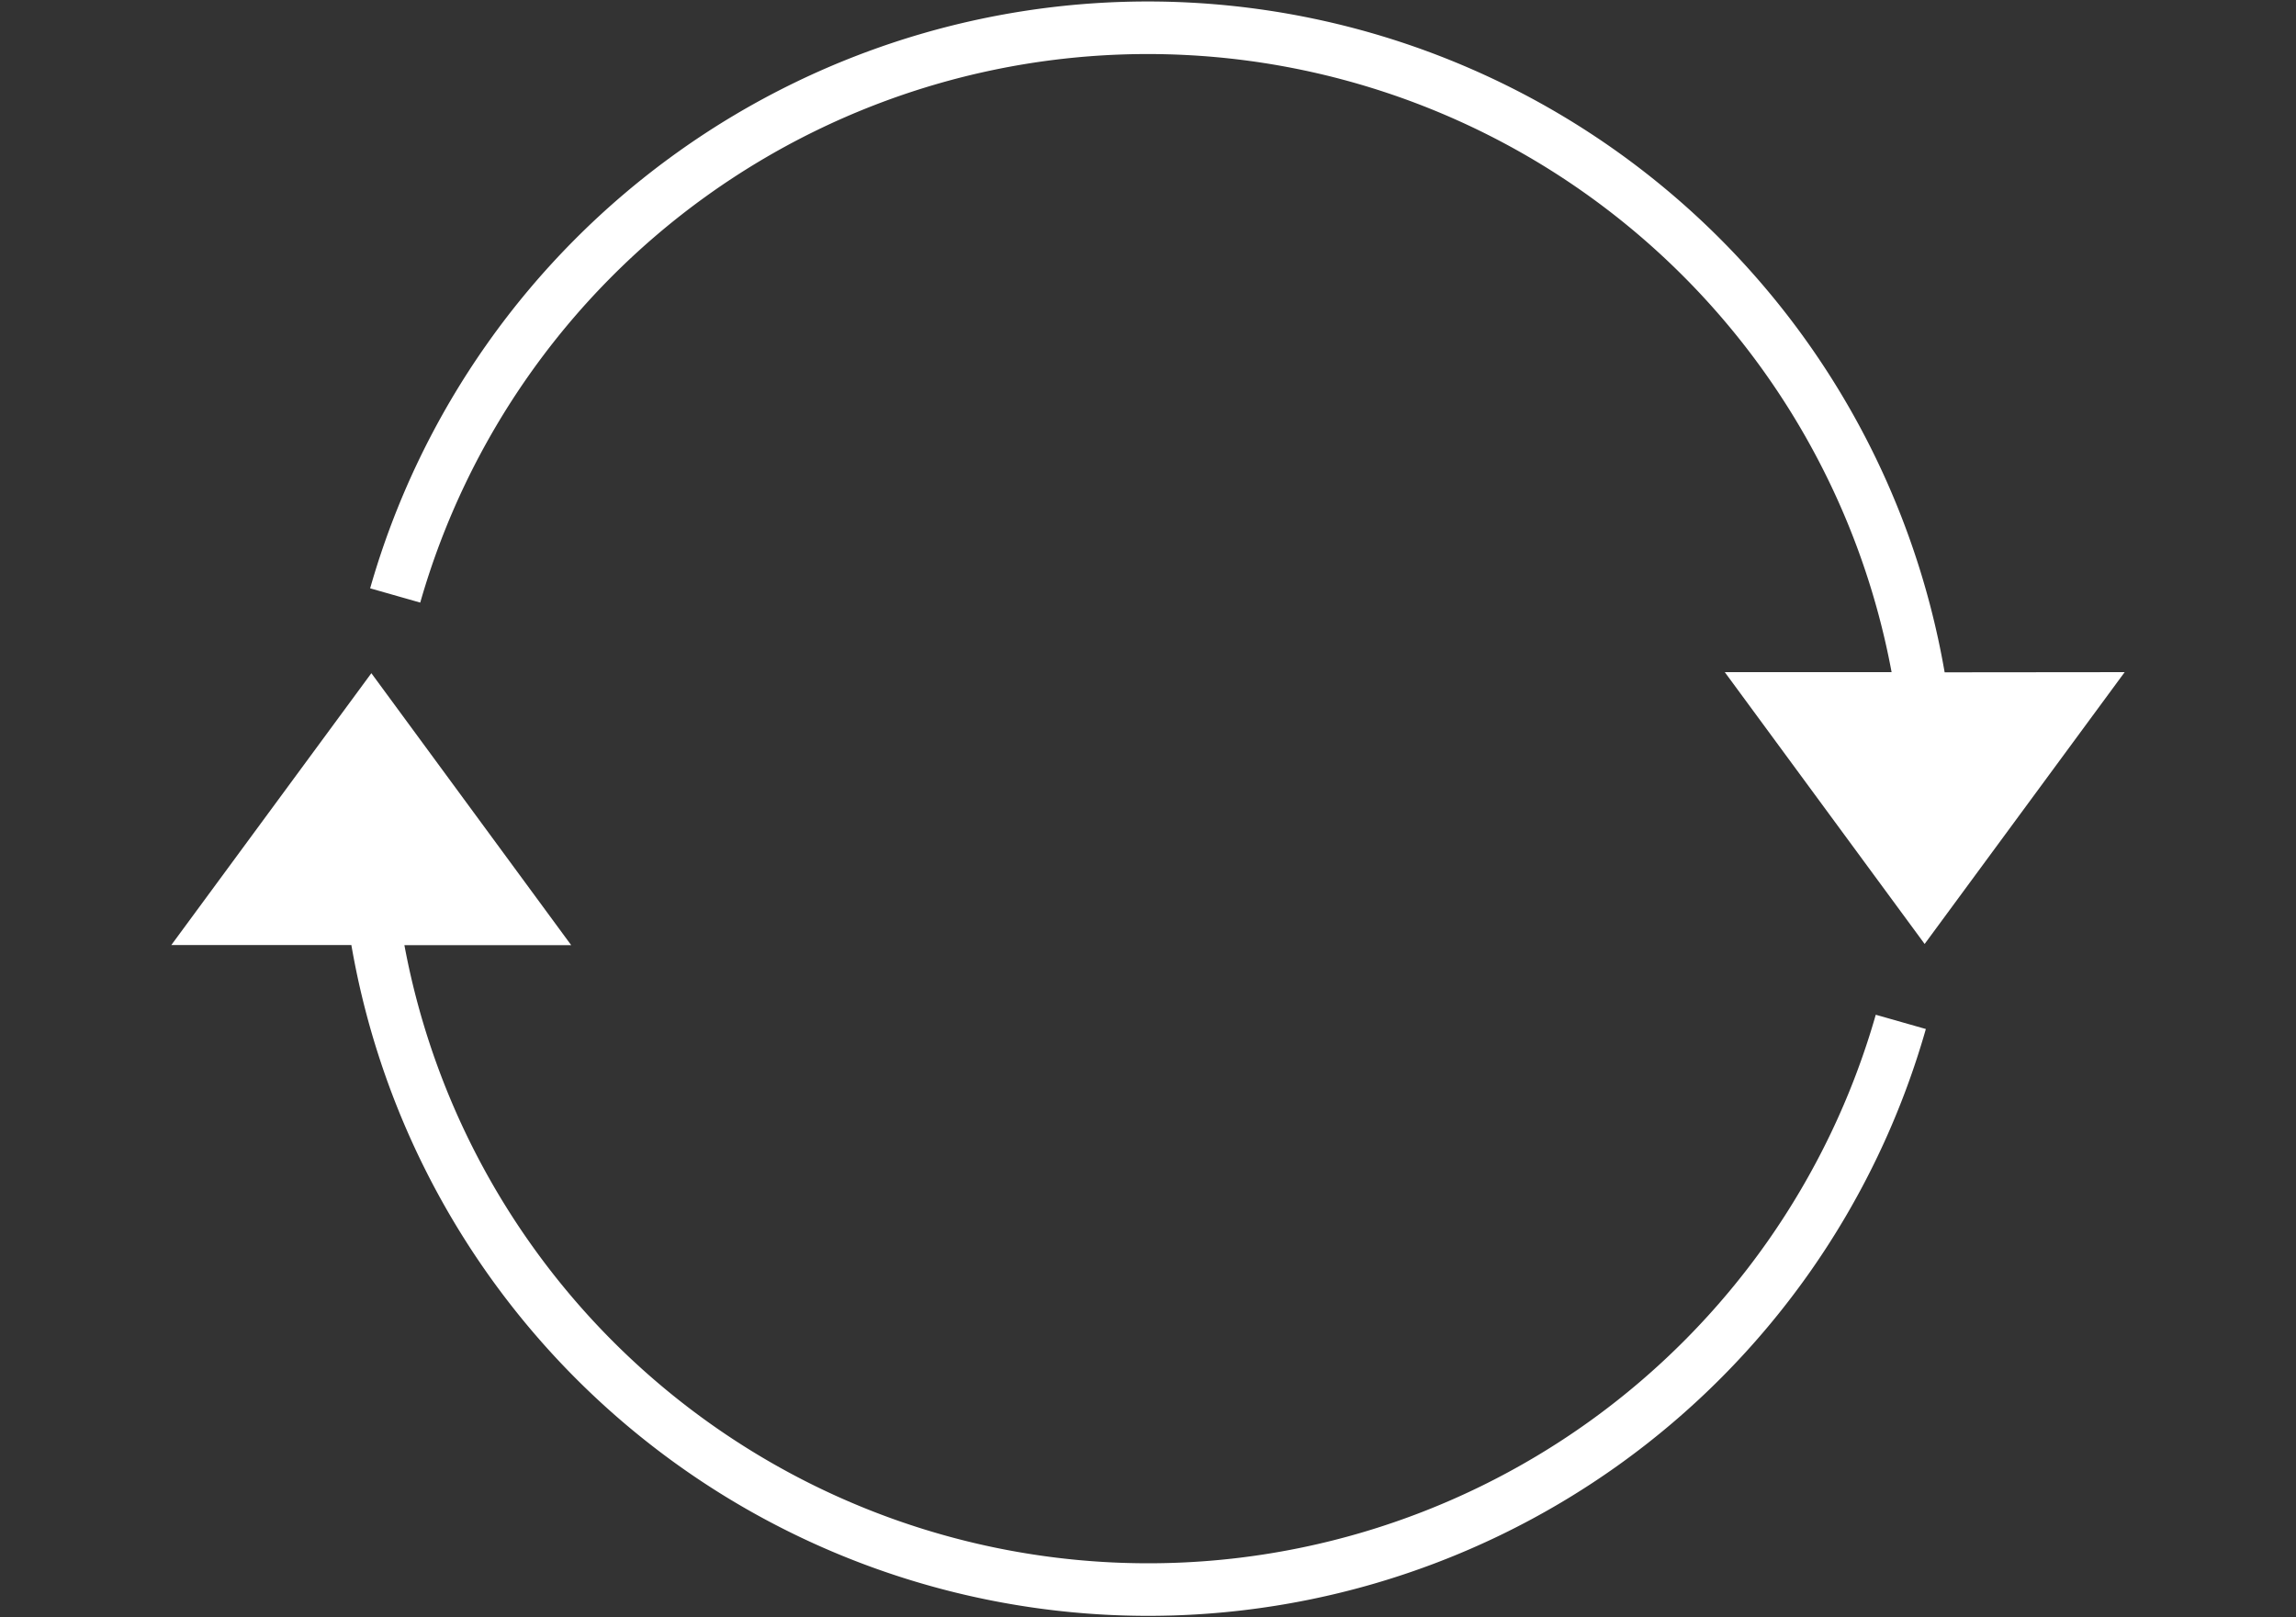
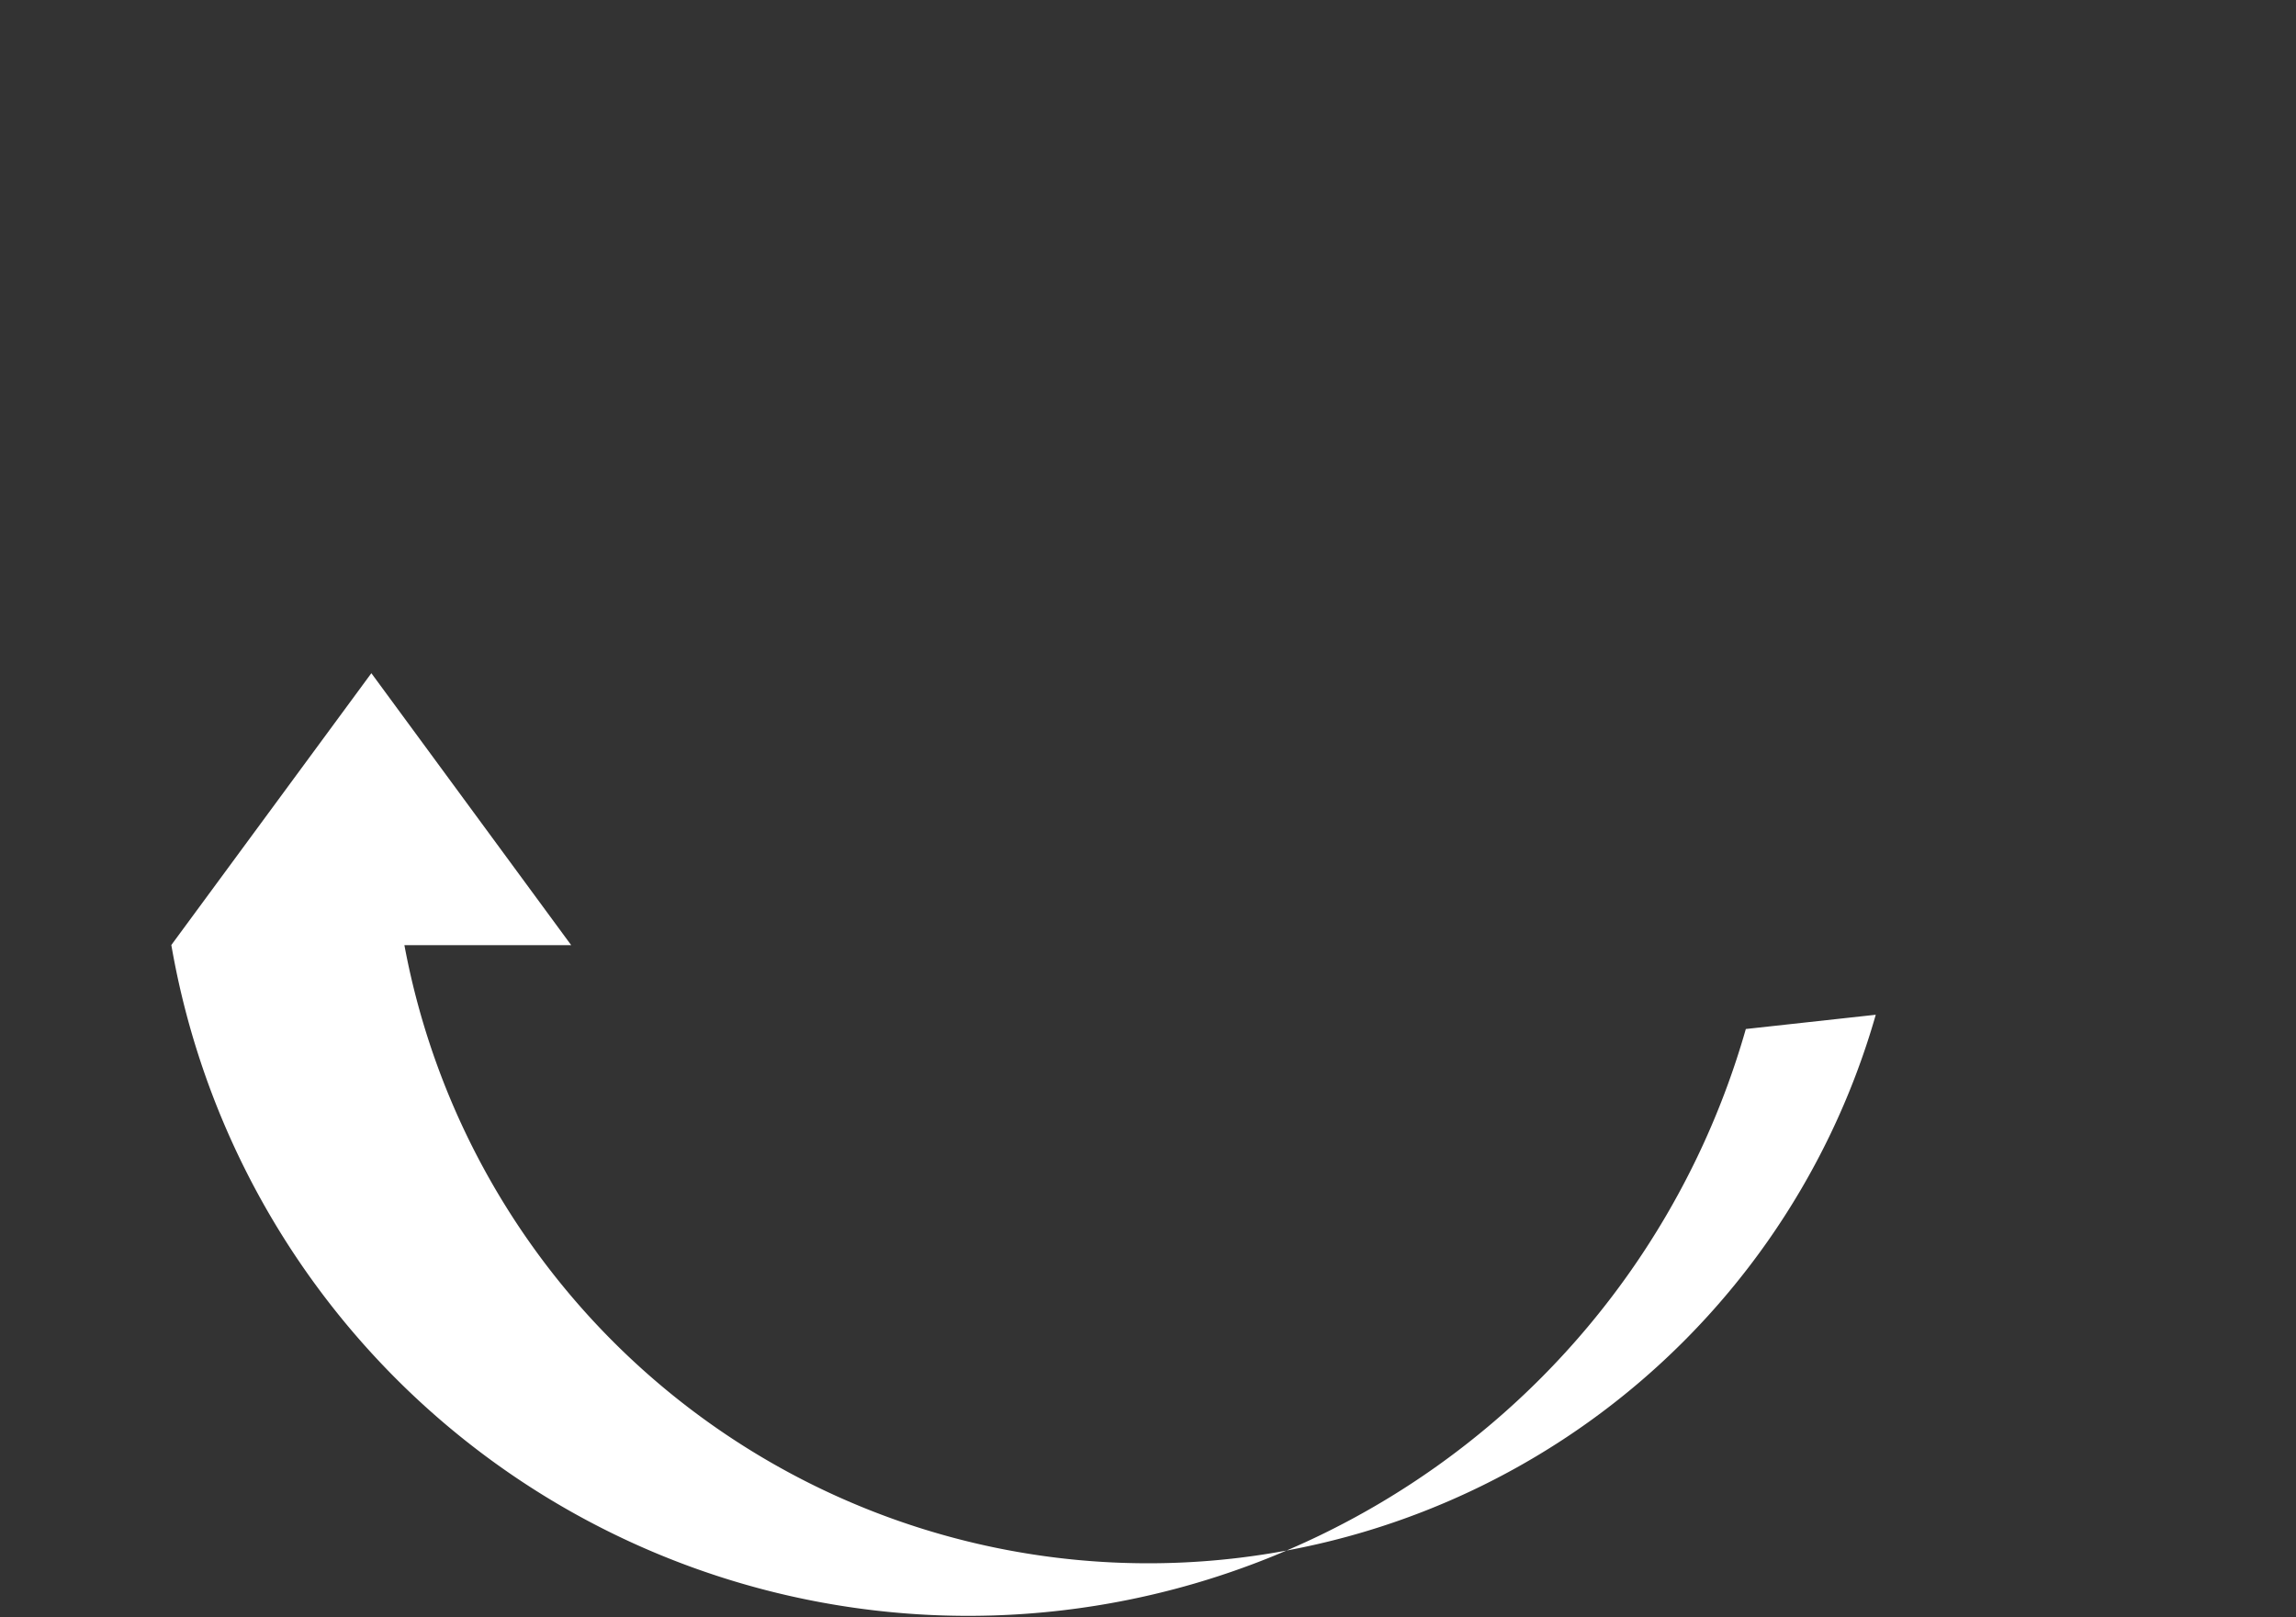
<svg xmlns="http://www.w3.org/2000/svg" id="Layer_1" data-name="Layer 1" viewBox="0 0 132 93">
  <rect x="0" y="0" width="132" height="93" fill="#333333" stroke="none" />
  <defs>
    <style>.cls-1{fill:#fff;}</style>
  </defs>
-   <path class="cls-1" d="M107.84,58.35a43.5,43.5,0,0,1-84.59-4h9.59L21.35,38.71,9.85,54.34H20.2a46.49,46.49,0,0,0,90.52,4.83Z" />
-   <path class="cls-1" d="M111.8,38.66a46.49,46.49,0,0,0-90.52-4.83l2.88.82a43.5,43.5,0,0,1,84.59,4H99.16l11.49,15.63,11.5-15.63Z" />
+   <path class="cls-1" d="M107.84,58.35a43.5,43.5,0,0,1-84.59-4h9.59L21.35,38.71,9.85,54.34a46.49,46.49,0,0,0,90.52,4.83Z" />
</svg>